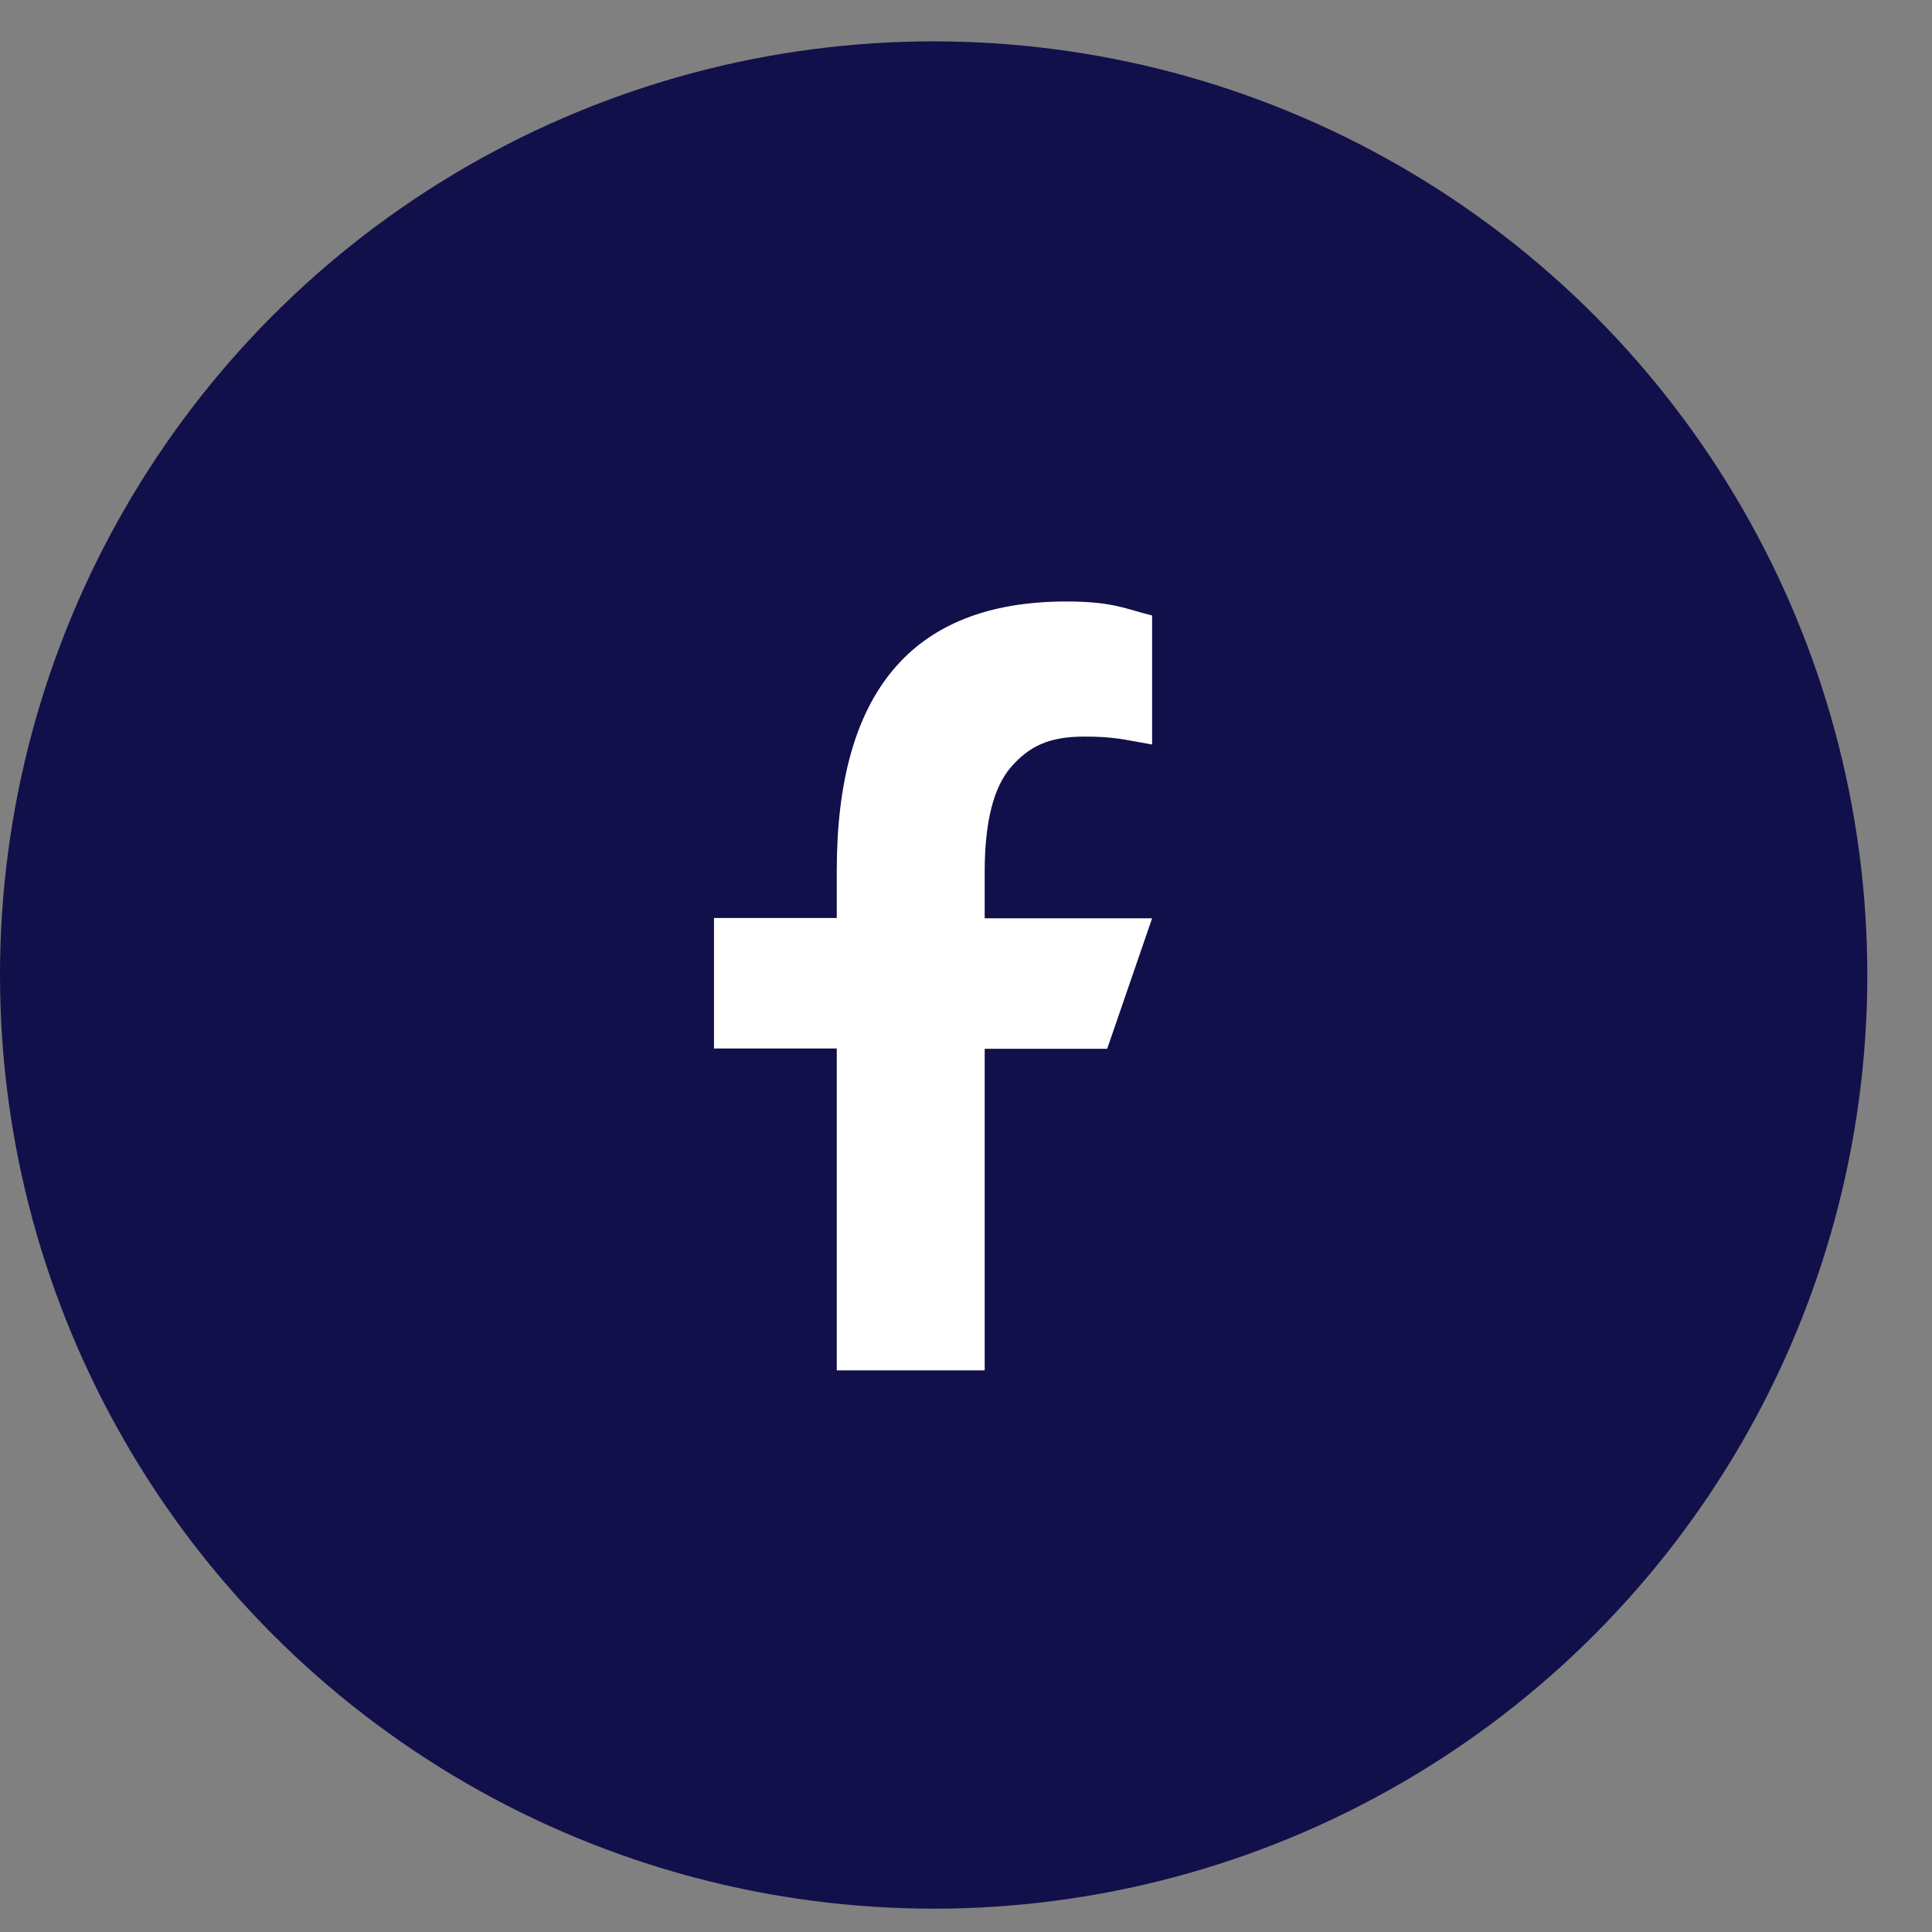
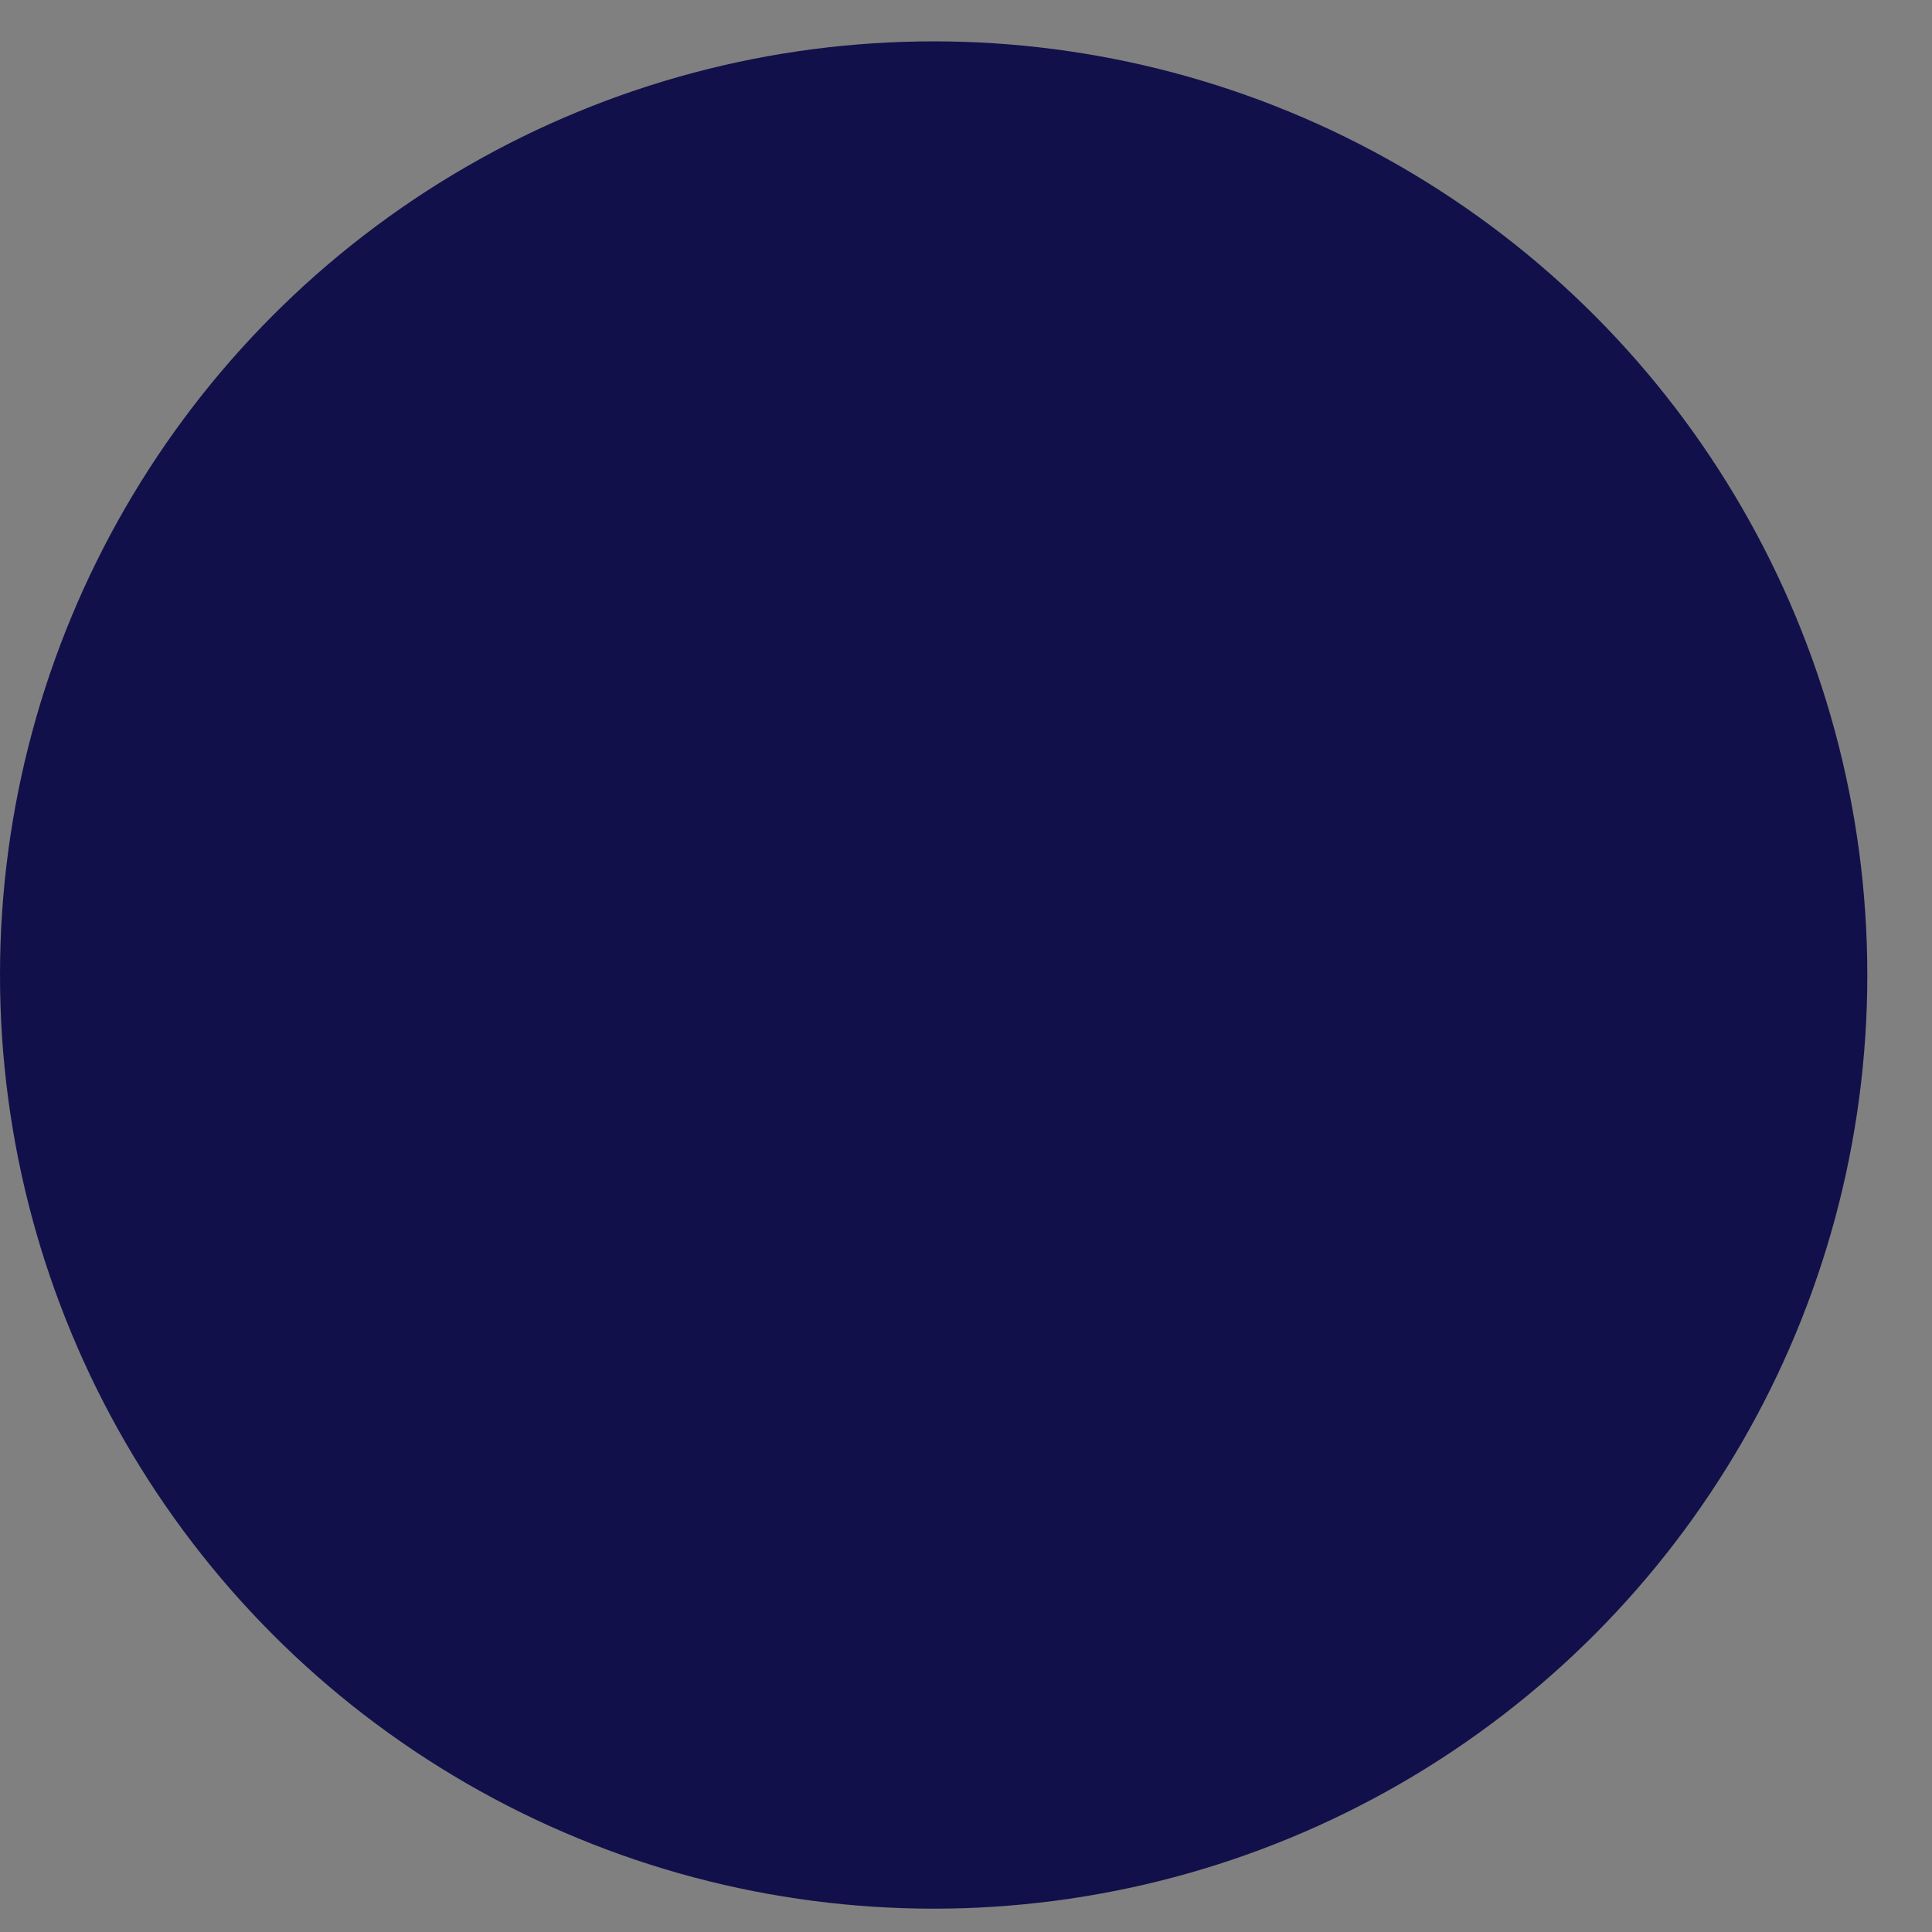
<svg xmlns="http://www.w3.org/2000/svg" width="27" height="27" viewBox="0 0 27 27" fill="none">
  <rect x="0" y="0" width="27" height="27" fill="#808080" stroke="none" />
  <circle cx="13.048" cy="13.626" r="13.048" fill="#12104A" />
-   <path d="M13.761 14.653V19.151H11.694V14.653H9.978V12.829H11.694V12.165C11.694 9.702 12.723 8.406 14.901 8.406C15.569 8.406 15.736 8.514 16.101 8.601V10.405C15.692 10.334 15.577 10.294 15.151 10.294C14.647 10.294 14.377 10.437 14.13 10.719C13.884 11.001 13.761 11.49 13.761 12.189V12.833H16.101L15.473 14.657H13.761V14.653Z" fill="white" />
</svg>